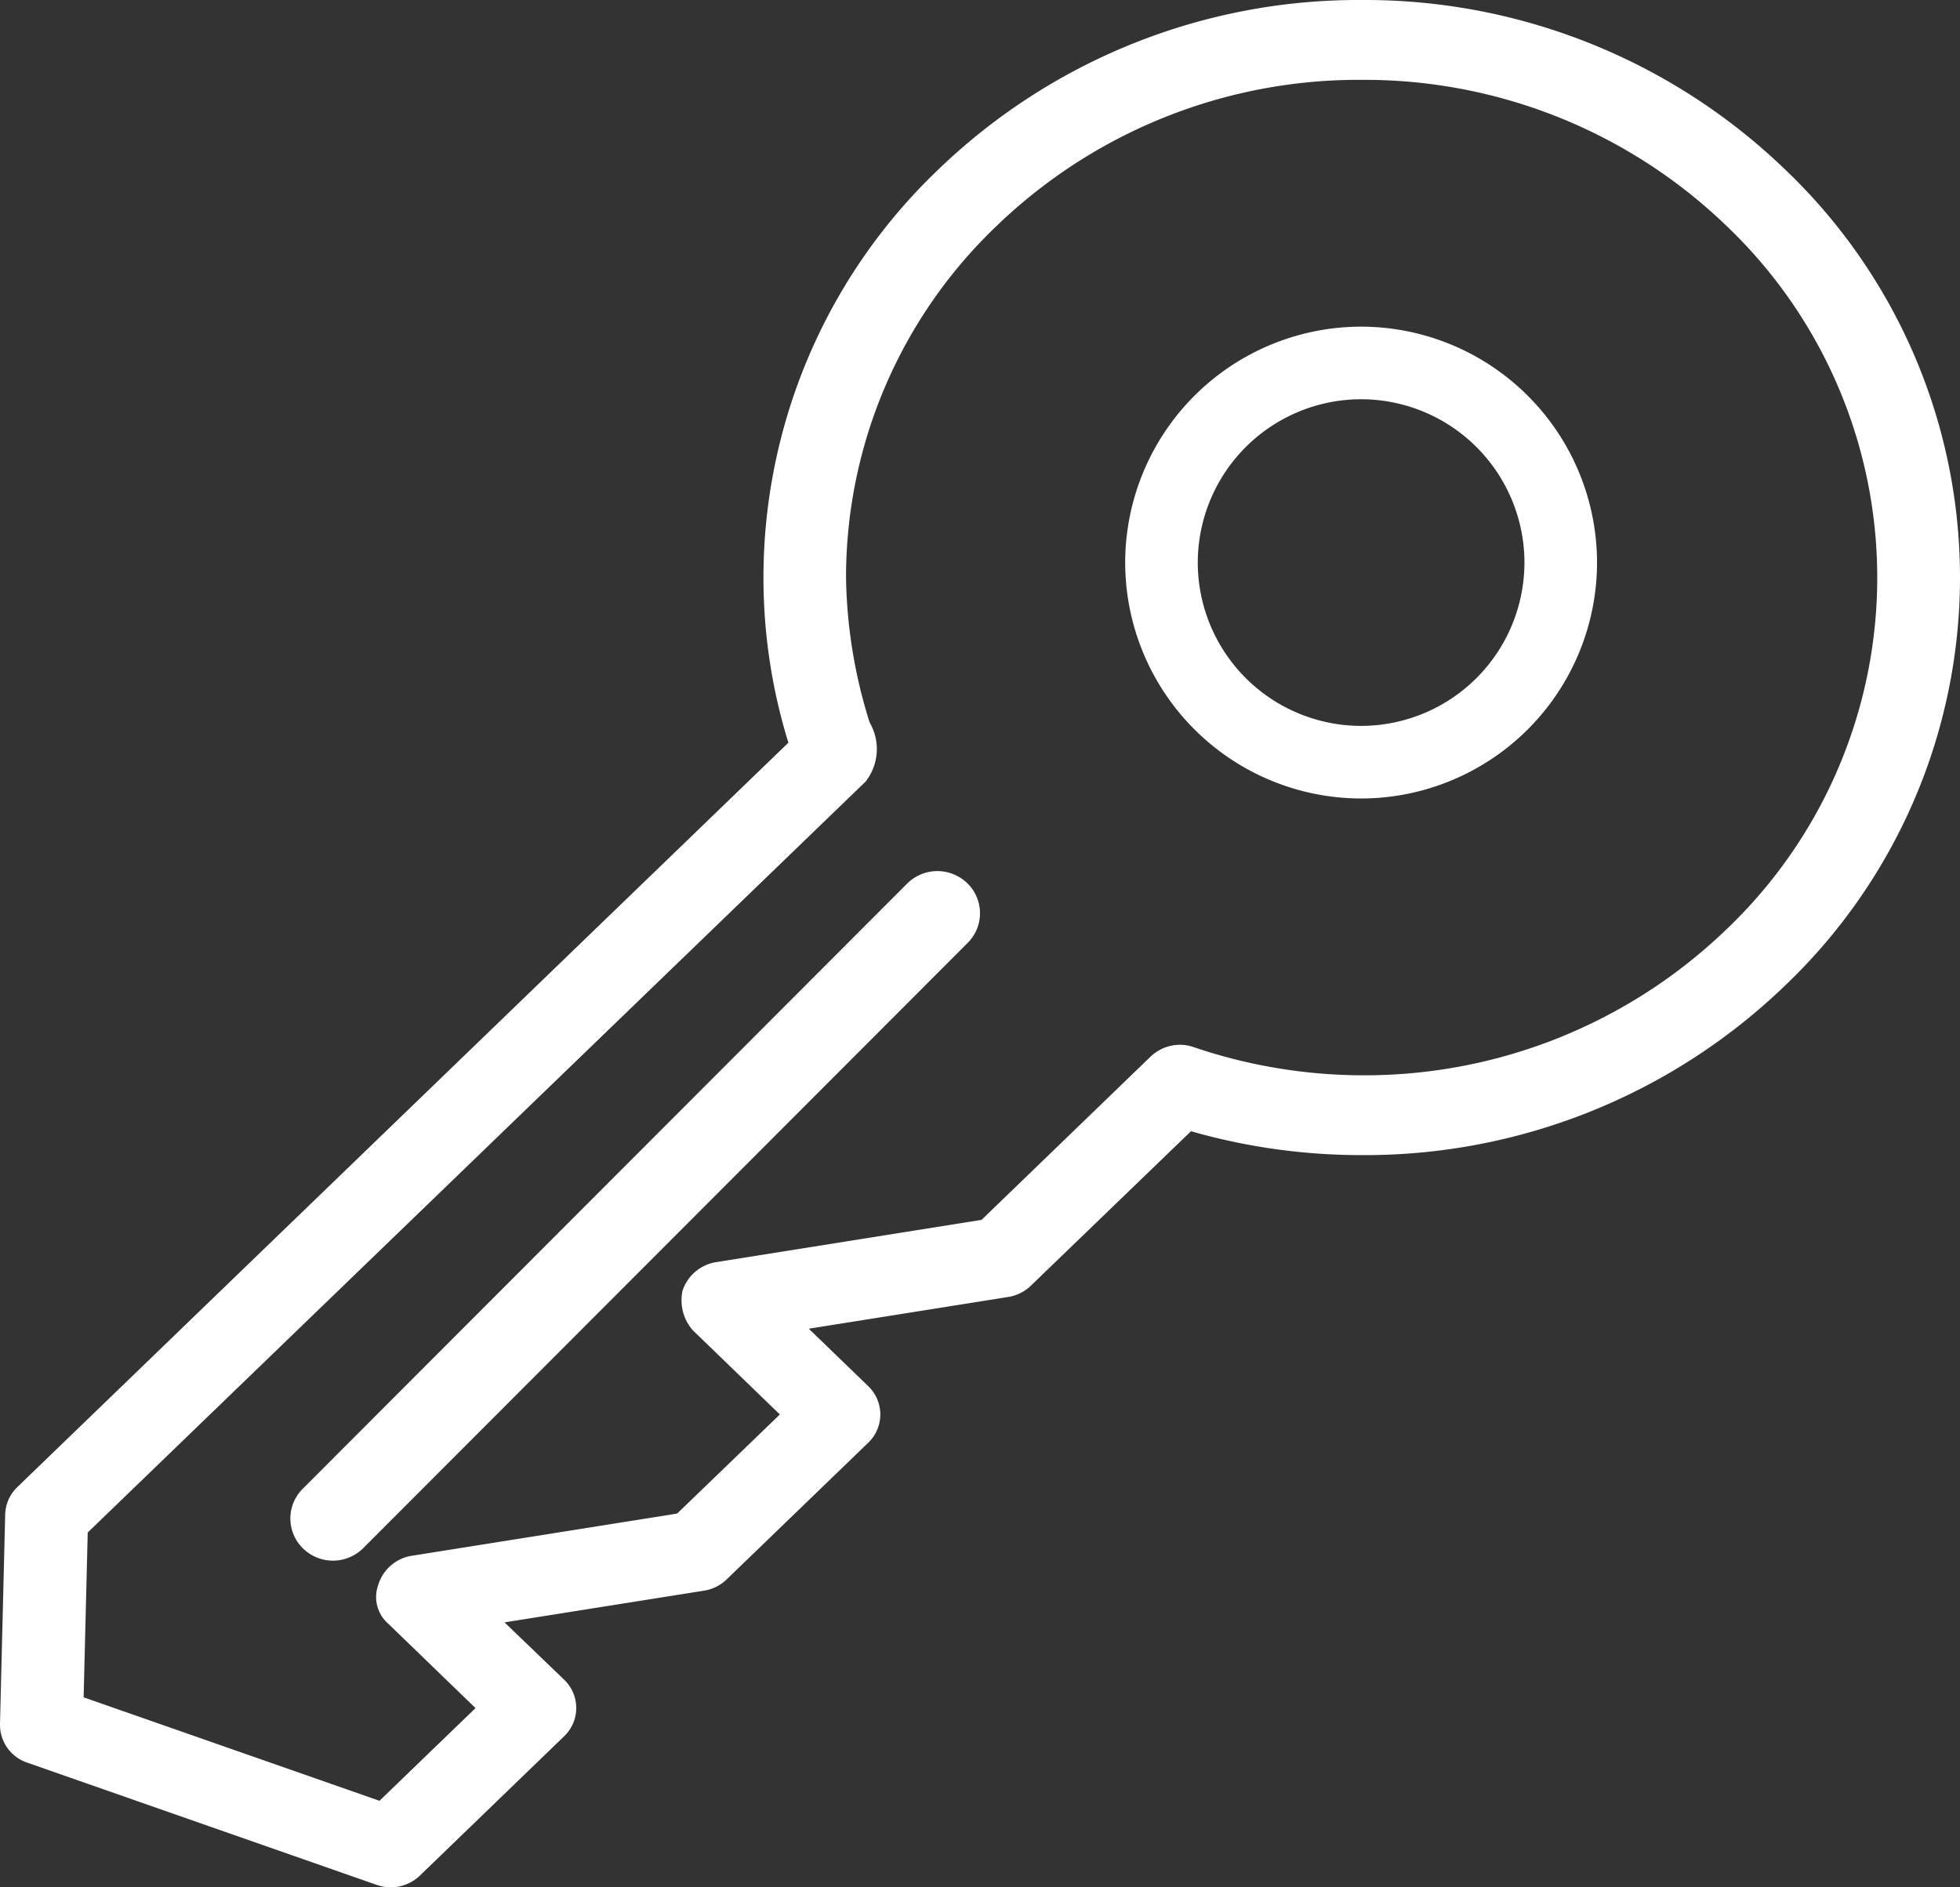
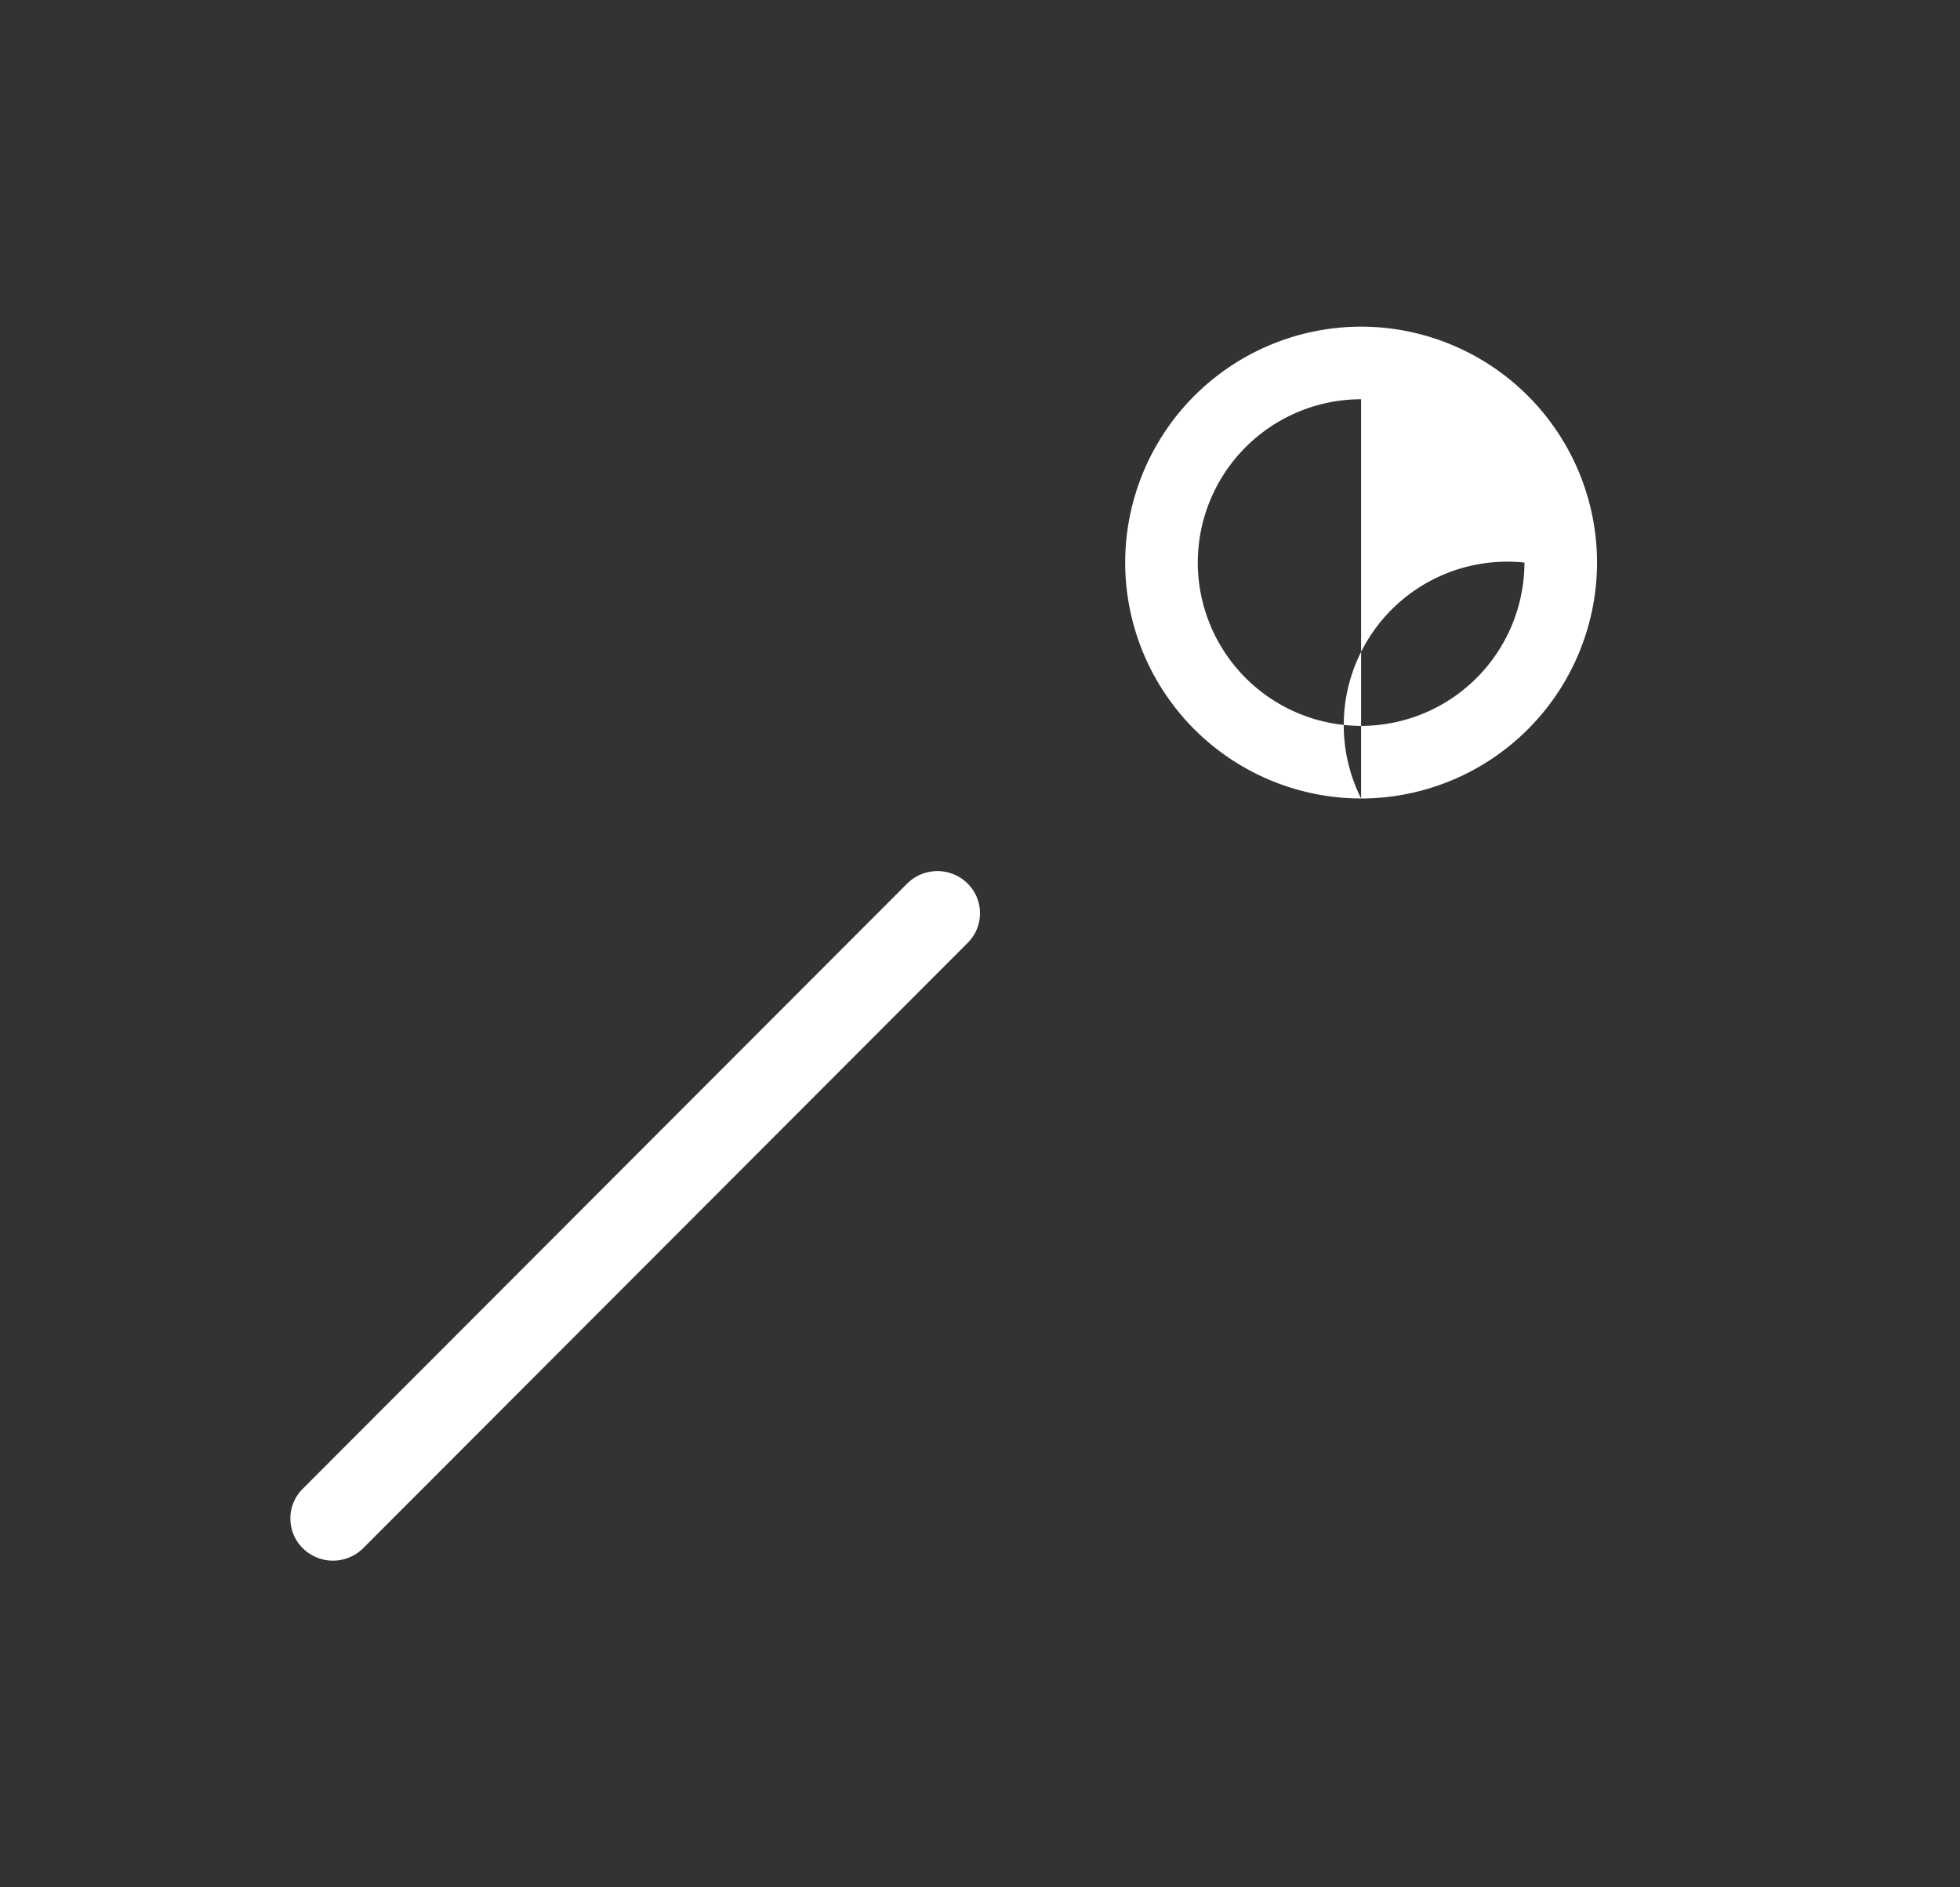
<svg xmlns="http://www.w3.org/2000/svg" width="54" height="52" viewBox="0 0 54 52">
  <rect x="0" y="0" width="54" height="52" fill="#333333" stroke="none" />
  <g id="Group_4" data-name="Group 4" transform="translate(54)">
    <path id="Fill_3" data-name="Fill 3" d="M-16.993,18.655a1.181,1.181,0,0,1-1.658.009,1.153,1.153,0,0,1-.01-1.643L-2.007.345A1.181,1.181,0,0,1-.349.336a1.152,1.152,0,0,1,.01,1.642Z" transform="translate(-27 24)" fill="#fff" />
-     <path id="Fill_5" data-name="Fill 5" d="M-6.5,13A6.507,6.507,0,0,0,0,6.5,6.507,6.507,0,0,0-6.5,0,6.507,6.507,0,0,0-13,6.5,6.507,6.507,0,0,0-6.5,13Zm0-11A4.505,4.505,0,0,1-2,6.5,4.505,4.505,0,0,1-6.5,11,4.505,4.505,0,0,1-11,6.5,4.505,4.505,0,0,1-6.5,2Z" transform="translate(-10 9)" fill="#fff" />
-     <path id="Fill_7" data-name="Fill 7" d="M-43.242,52a1.162,1.162,0,0,0,.811-.324l3.971-3.835a1.079,1.079,0,0,0,.336-.782,1.079,1.079,0,0,0-.336-.782L-40.1,44.7l5.494-.873a1.154,1.154,0,0,0,.624-.309l3.9-3.765a1.08,1.08,0,0,0,.336-.781,1.085,1.085,0,0,0-.336-.783l-1.635-1.58,5.493-.874a1.162,1.162,0,0,0,.624-.31l4.413-4.257a17.043,17.043,0,0,0,4.7.658,16.677,16.677,0,0,0,11.655-4.66A15.536,15.536,0,0,0,0,15.912,15.536,15.536,0,0,0-4.828,4.661,16.677,16.677,0,0,0-16.483,0,16.678,16.678,0,0,0-28.138,4.661a15.535,15.535,0,0,0-4.828,11.251,15.4,15.4,0,0,0,.687,4.551L-53.521,40.971a1.087,1.087,0,0,0-.336.755L-54,47.5a1.1,1.1,0,0,0,.754,1.066l9.613,3.363A1.189,1.189,0,0,0-43.242,52Zm21.756-23.214a1.177,1.177,0,0,0-.812.324l-4.659,4.5-7.333,1.168a1.164,1.164,0,0,0-.907.791,1.256,1.256,0,0,0,.283,1.082l2.4,2.321-2.83,2.73-7.332,1.166a1.155,1.155,0,0,0-.91.822.974.974,0,0,0,.287,1.051l2.4,2.321-2.646,2.554-8.151-2.851.113-4.541,21.43-20.688a1.451,1.451,0,0,0,.123-1.611c-.016-.041-.029-.073-.036-.1a13.906,13.906,0,0,1-.625-3.916,13.386,13.386,0,0,1,4.16-9.695A14.371,14.371,0,0,1-16.483,2.2,14.369,14.369,0,0,1-6.44,6.217a13.387,13.387,0,0,1,4.16,9.694,13.388,13.388,0,0,1-4.16,9.7,14.37,14.37,0,0,1-10.043,4.016,14.565,14.565,0,0,1-4.6-.766l-.029-.01A1.165,1.165,0,0,0-21.486,28.786Z" fill="#fff" />
+     <path id="Fill_5" data-name="Fill 5" d="M-6.5,13A6.507,6.507,0,0,0,0,6.5,6.507,6.507,0,0,0-6.5,0,6.507,6.507,0,0,0-13,6.5,6.507,6.507,0,0,0-6.5,13ZA4.505,4.505,0,0,1-2,6.5,4.505,4.505,0,0,1-6.5,11,4.505,4.505,0,0,1-11,6.5,4.505,4.505,0,0,1-6.5,2Z" transform="translate(-10 9)" fill="#fff" />
  </g>
</svg>